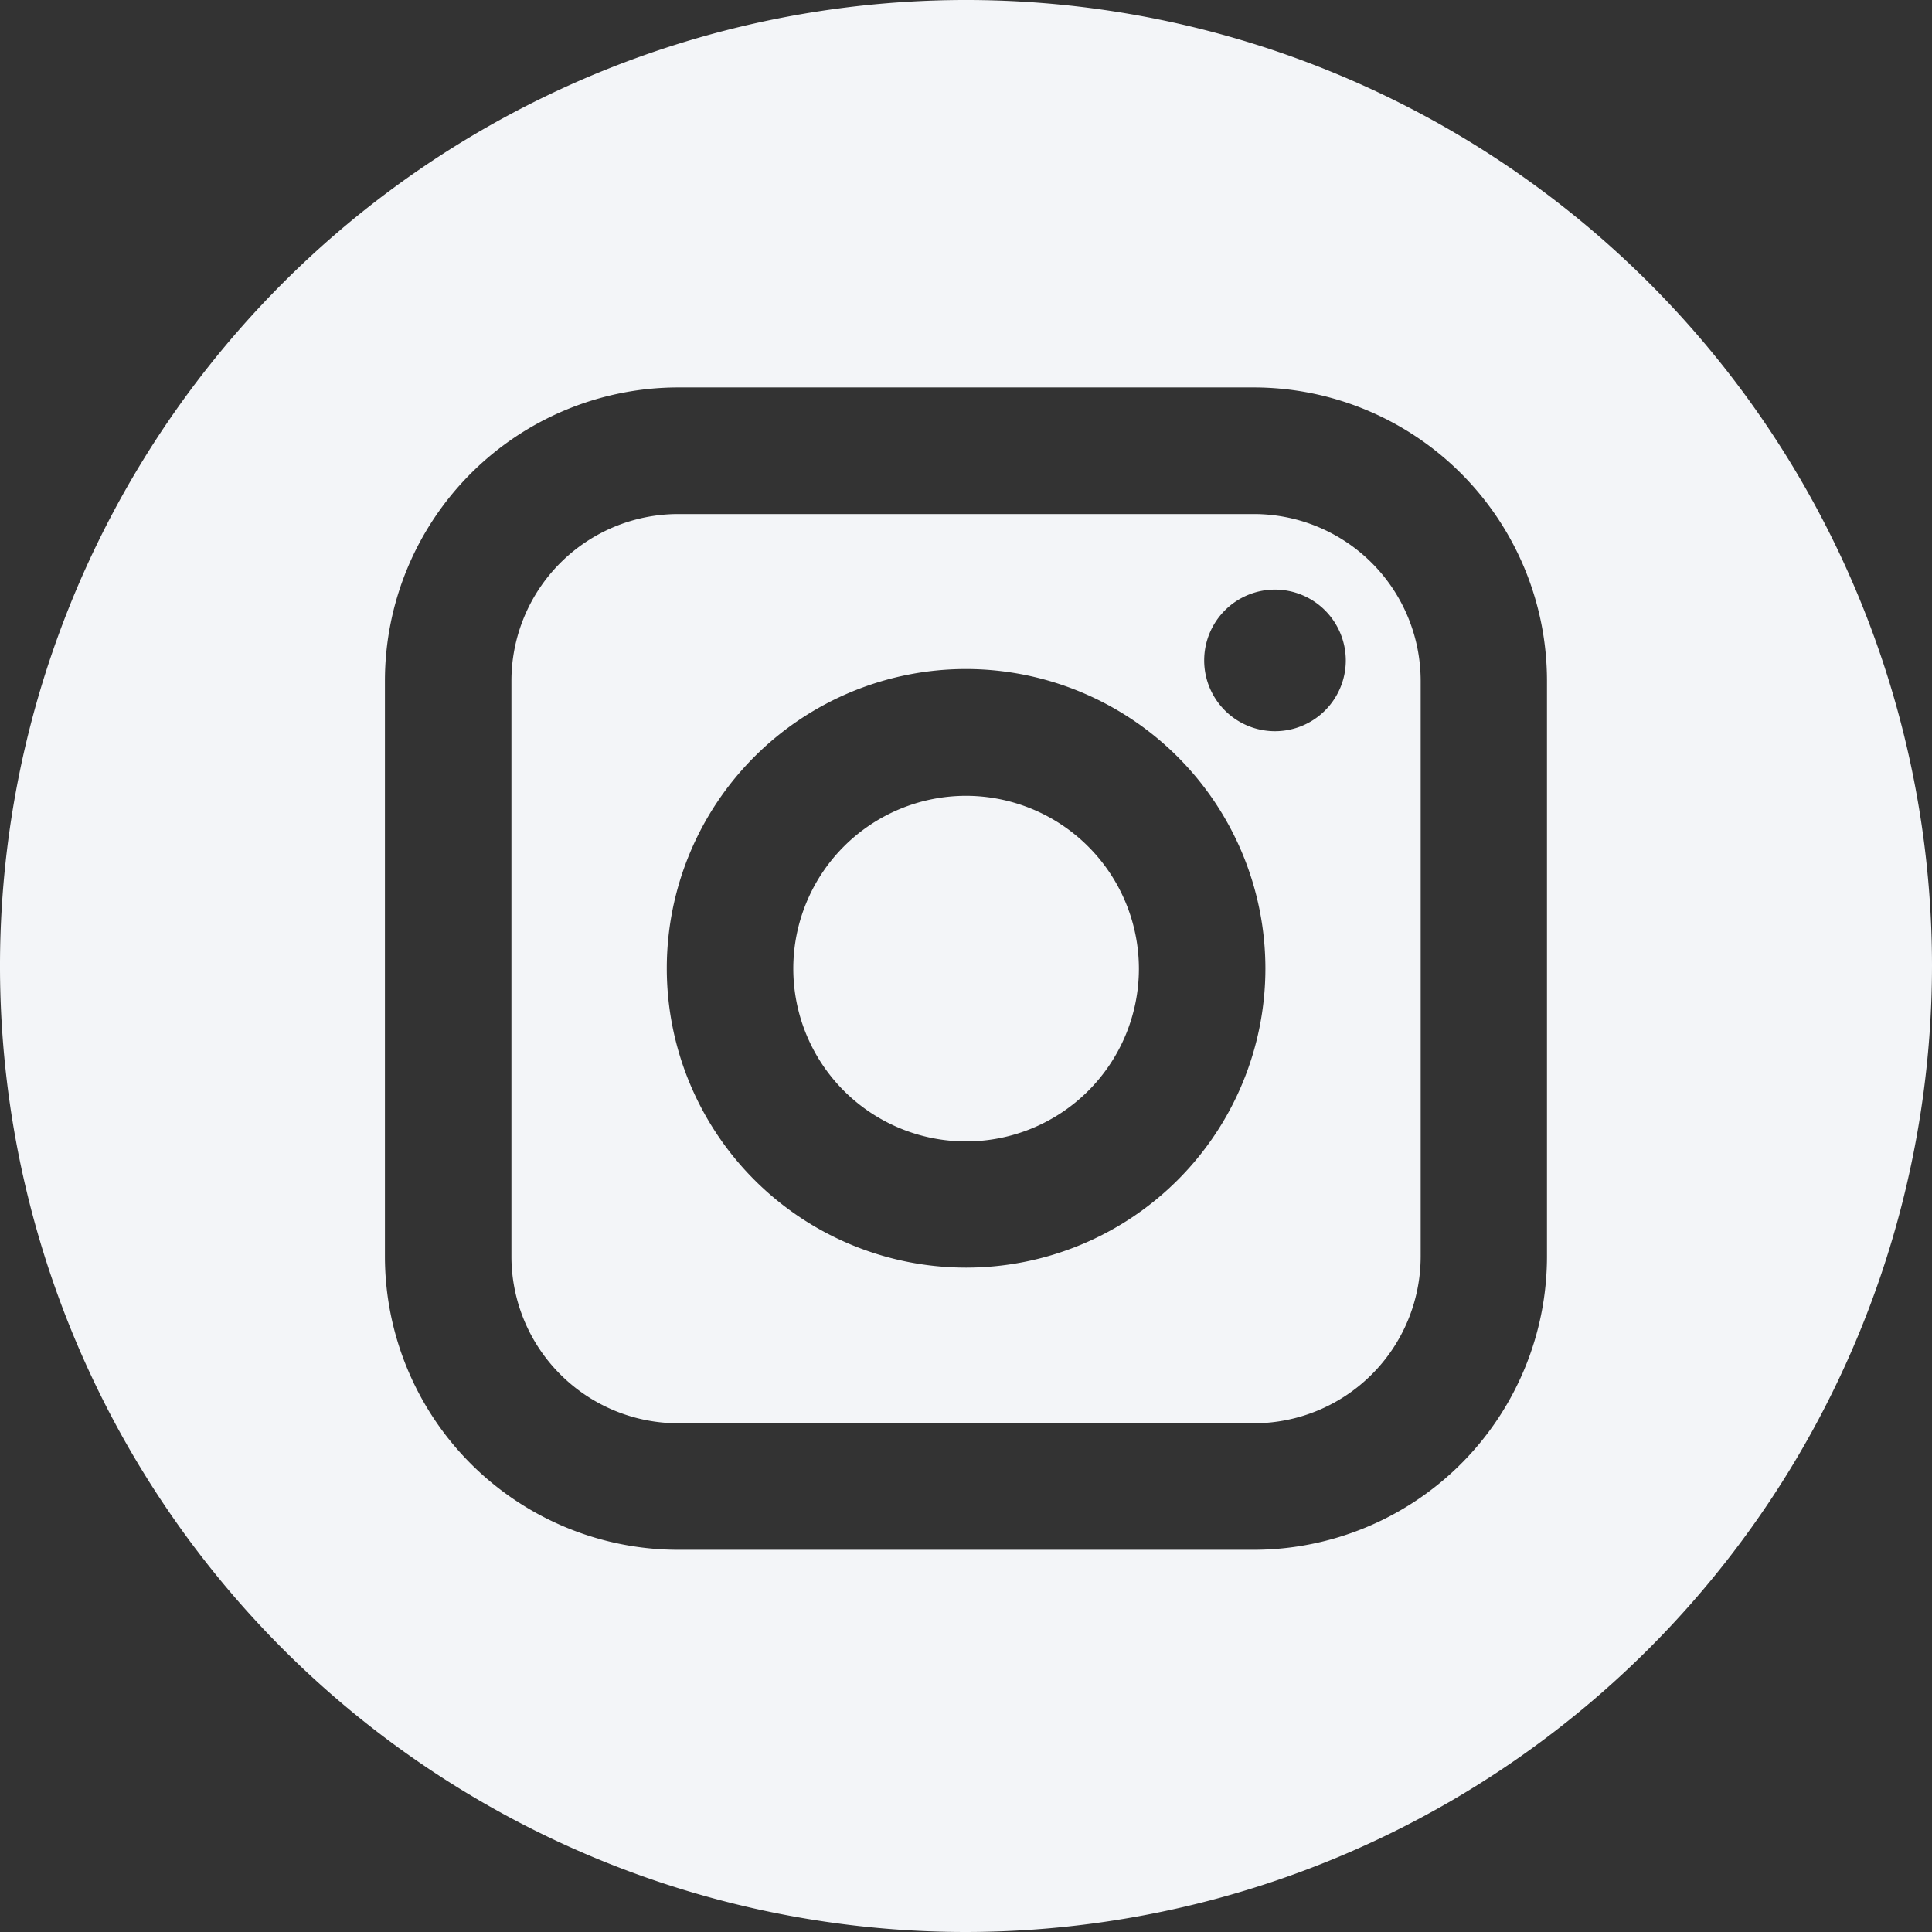
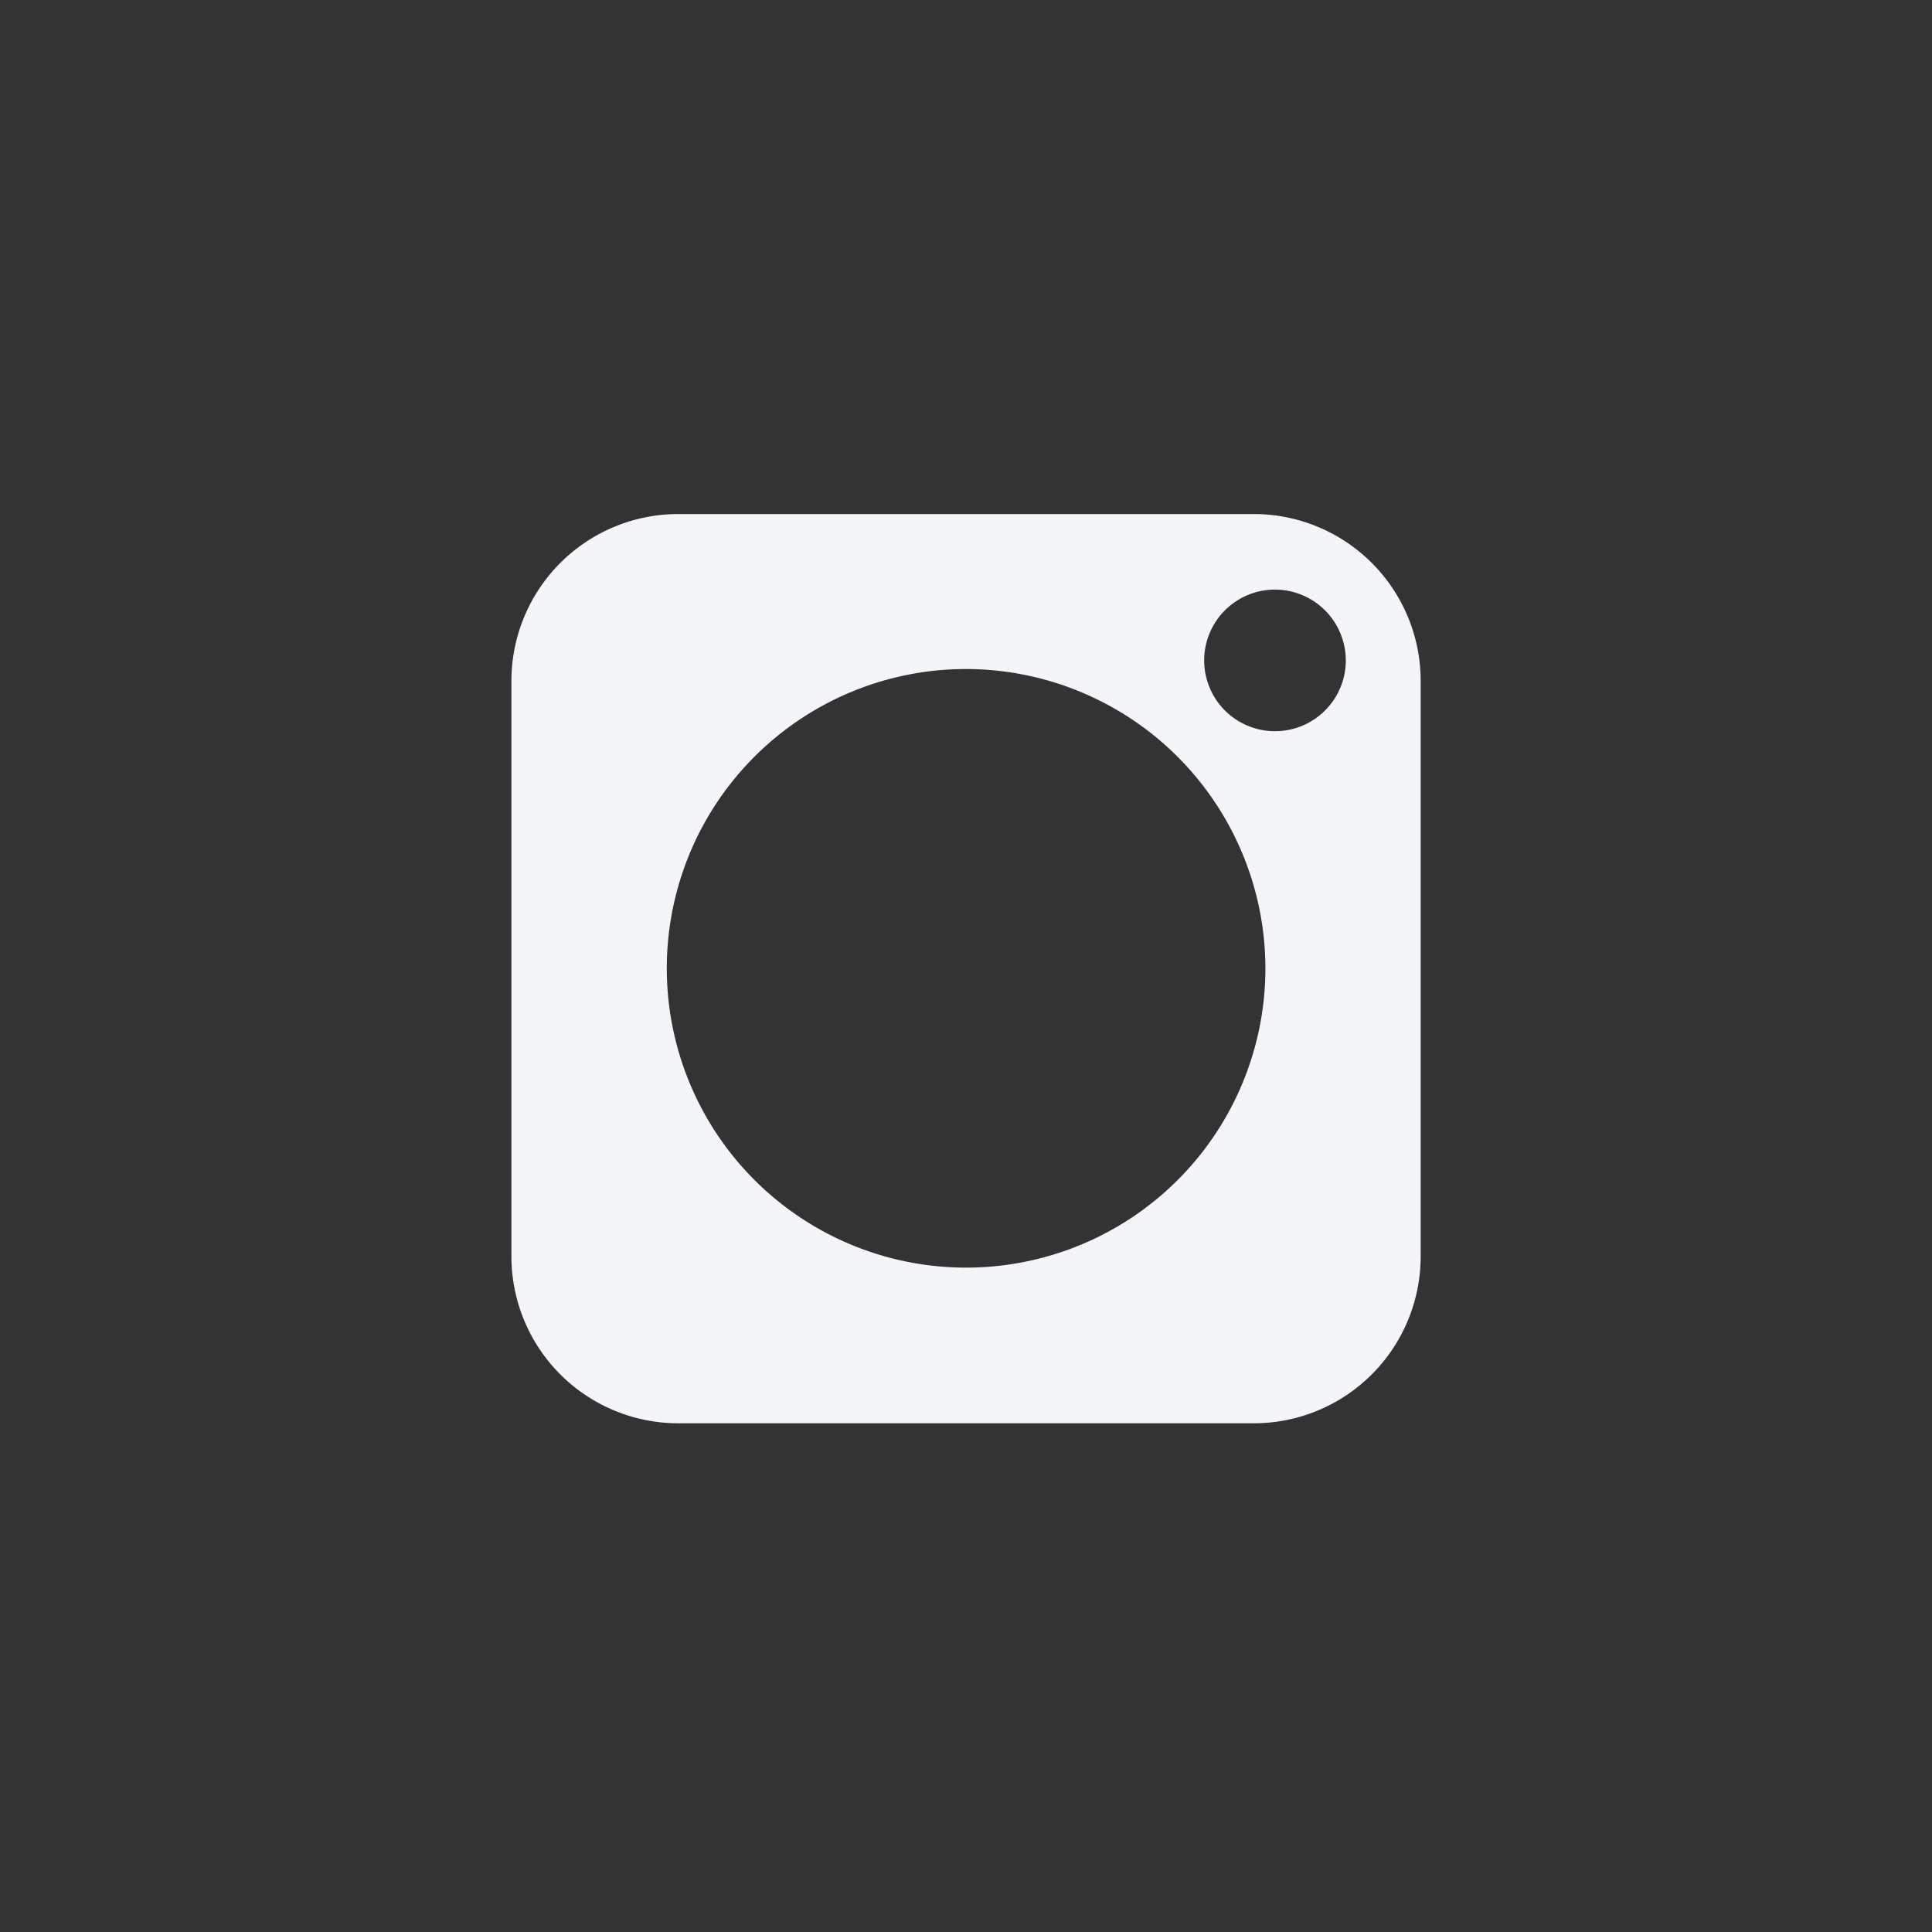
<svg xmlns="http://www.w3.org/2000/svg" width="19.946" height="19.946" viewBox="0 0 19.946 19.946">
  <rect x="0" y="0" width="19.946" height="19.946" fill="#333333" stroke="none" />
  <defs>
    <style>.a{fill:#f3f5f8;}</style>
  </defs>
  <g transform="translate(-162 -266)">
-     <path class="a" d="M7.666,9.387H1.721A1.723,1.723,0,0,1,0,7.666V1.721A1.723,1.723,0,0,1,1.721,0H7.666A1.723,1.723,0,0,1,9.387,1.721V7.666A1.723,1.723,0,0,1,7.666,9.387ZM4.694,1.6a3.09,3.09,0,1,0,3.09,3.091A3.094,3.094,0,0,0,4.694,1.6ZM7.883.78a.731.731,0,1,0,.731.731A.732.732,0,0,0,7.883.78Z" transform="translate(167.28 271.307)" />
-     <path class="a" d="M1.784,0A1.784,1.784,0,1,0,3.569,1.784,1.787,1.787,0,0,0,1.784,0Z" transform="translate(170.189 274.216)" />
-     <path class="a" d="M9.973,19.946a9.973,9.973,0,1,1,9.973-9.973A9.984,9.984,0,0,1,9.973,19.946ZM7,4A3.03,3.03,0,0,0,3.974,7.027v5.945A3.03,3.03,0,0,0,7,16h5.944a3.03,3.03,0,0,0,3.027-3.027V7.027A3.03,3.03,0,0,0,12.946,4Z" transform="translate(162 266)" />
+     <path class="a" d="M7.666,9.387H1.721A1.723,1.723,0,0,1,0,7.666V1.721A1.723,1.723,0,0,1,1.721,0H7.666A1.723,1.723,0,0,1,9.387,1.721V7.666A1.723,1.723,0,0,1,7.666,9.387M4.694,1.6a3.09,3.09,0,1,0,3.09,3.091A3.094,3.094,0,0,0,4.694,1.6ZM7.883.78a.731.731,0,1,0,.731.731A.732.732,0,0,0,7.883.78Z" transform="translate(167.28 271.307)" />
  </g>
</svg>